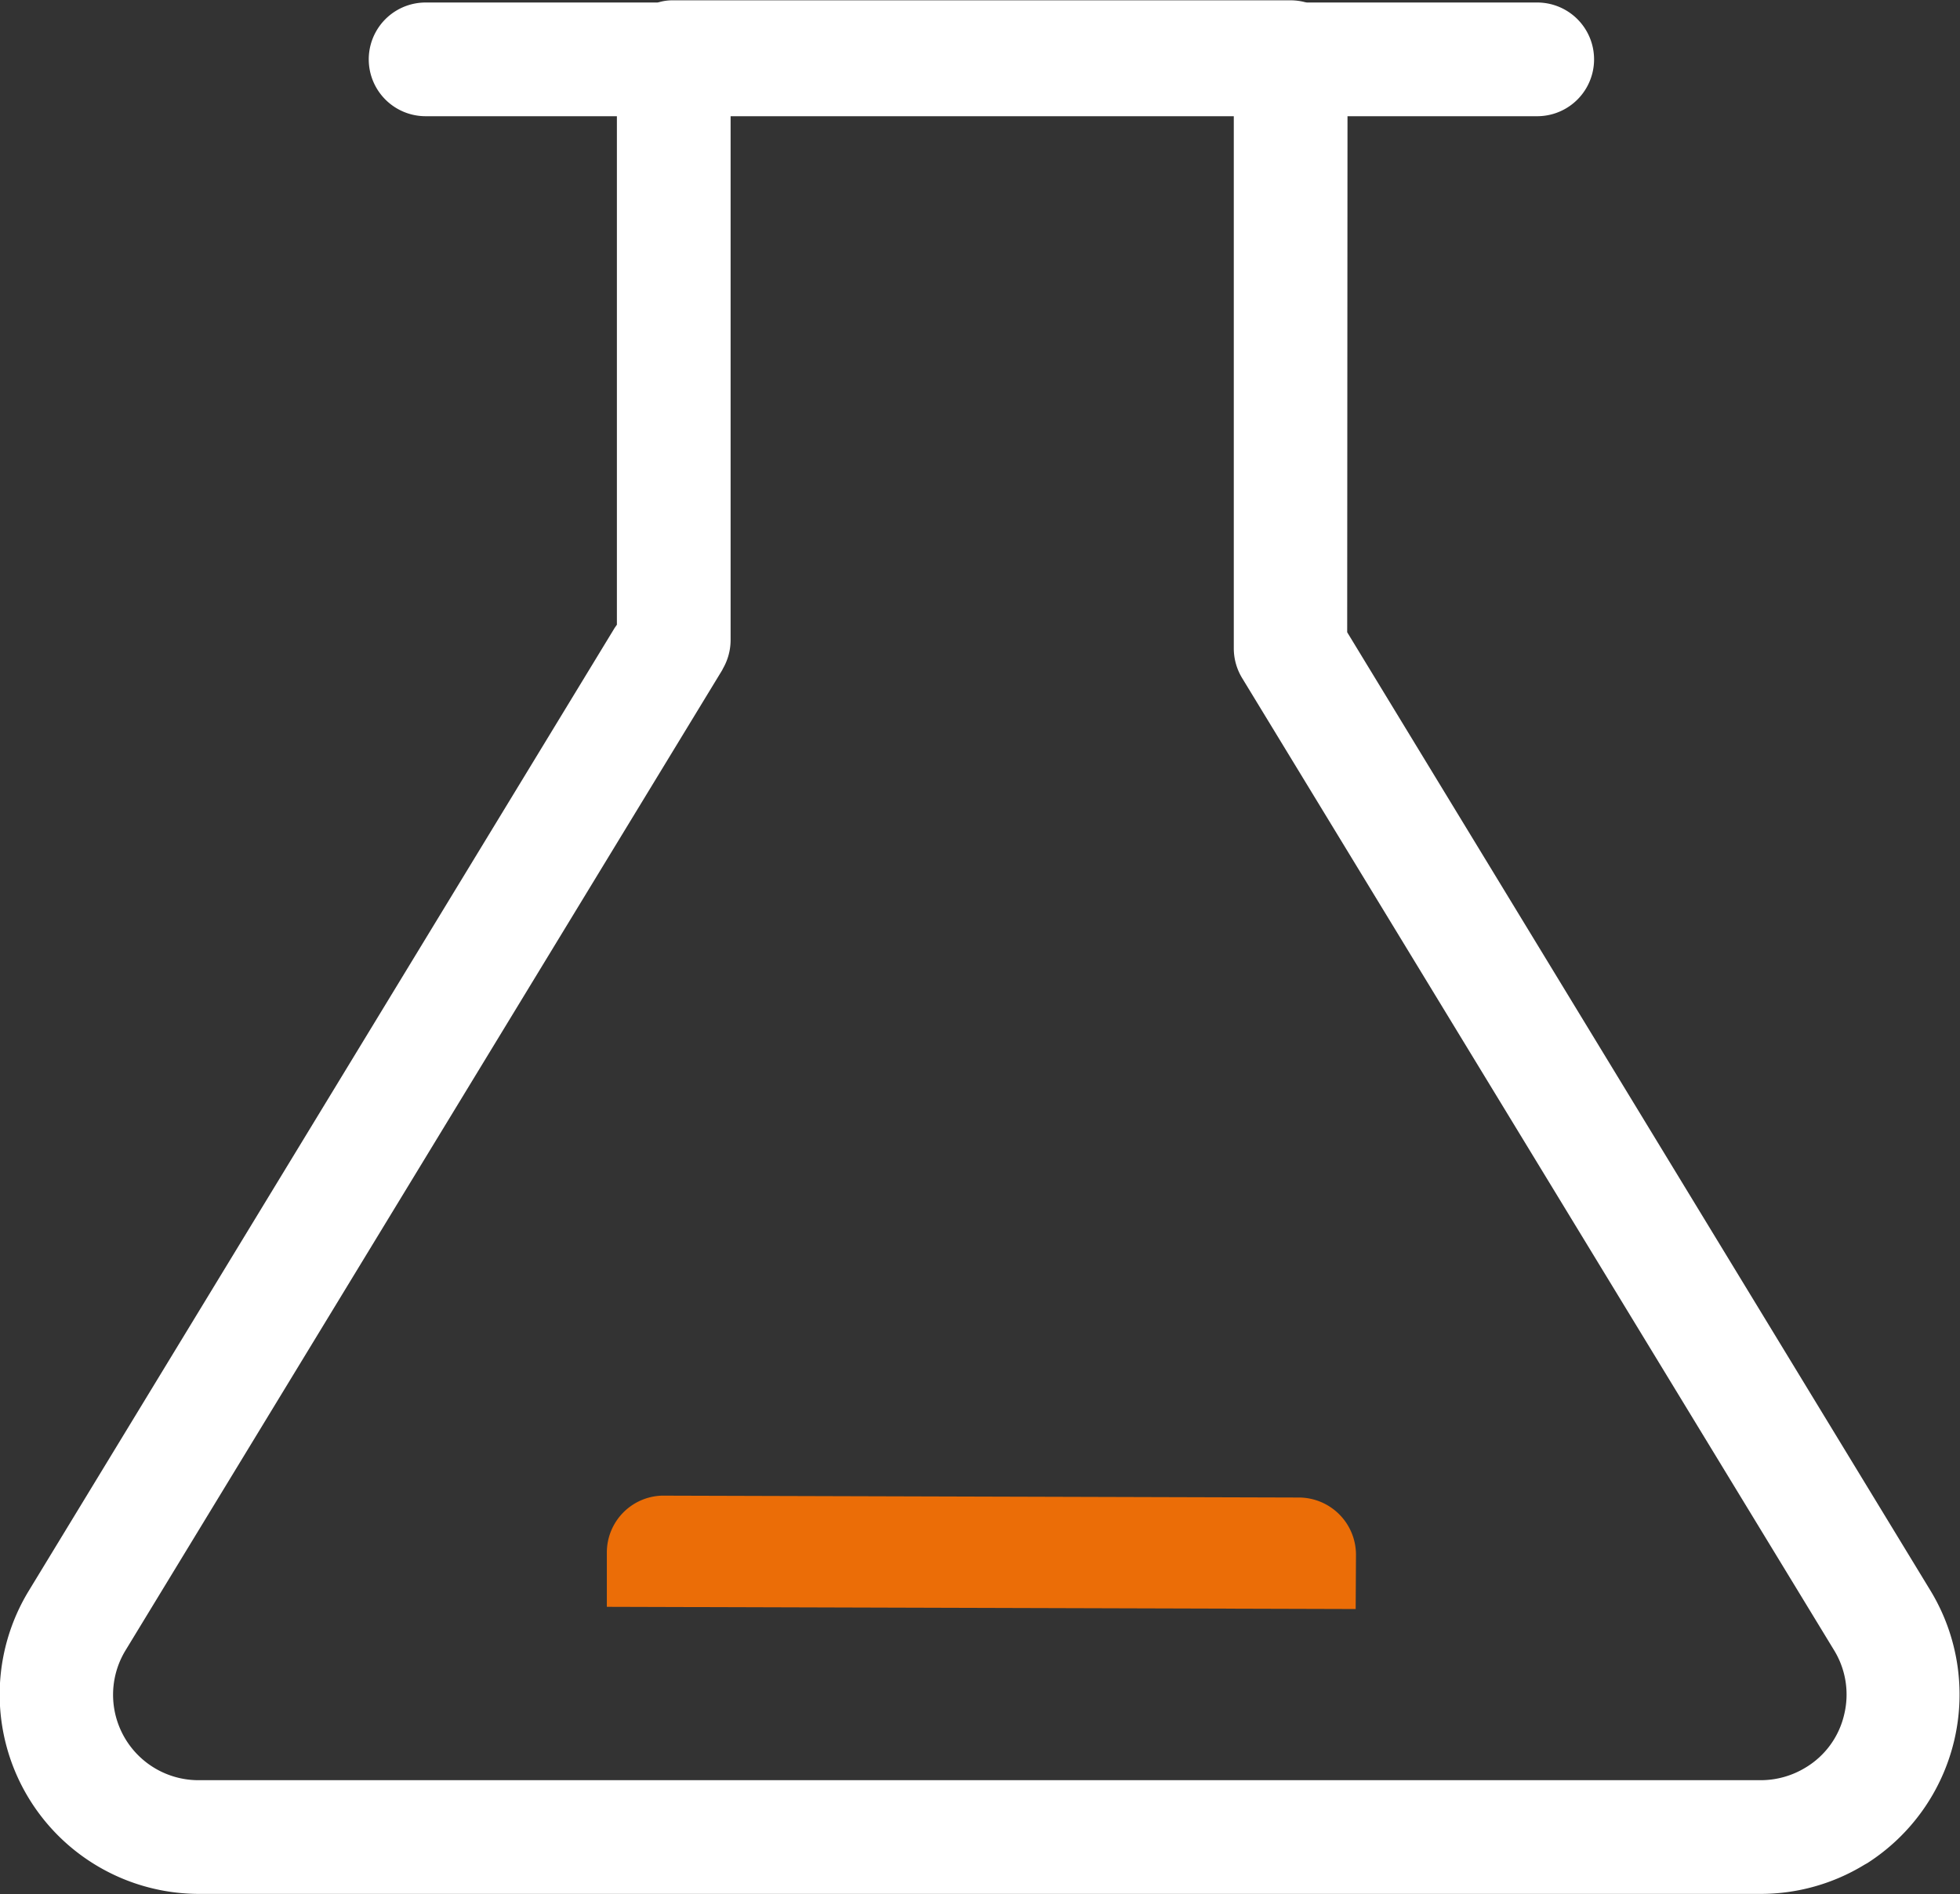
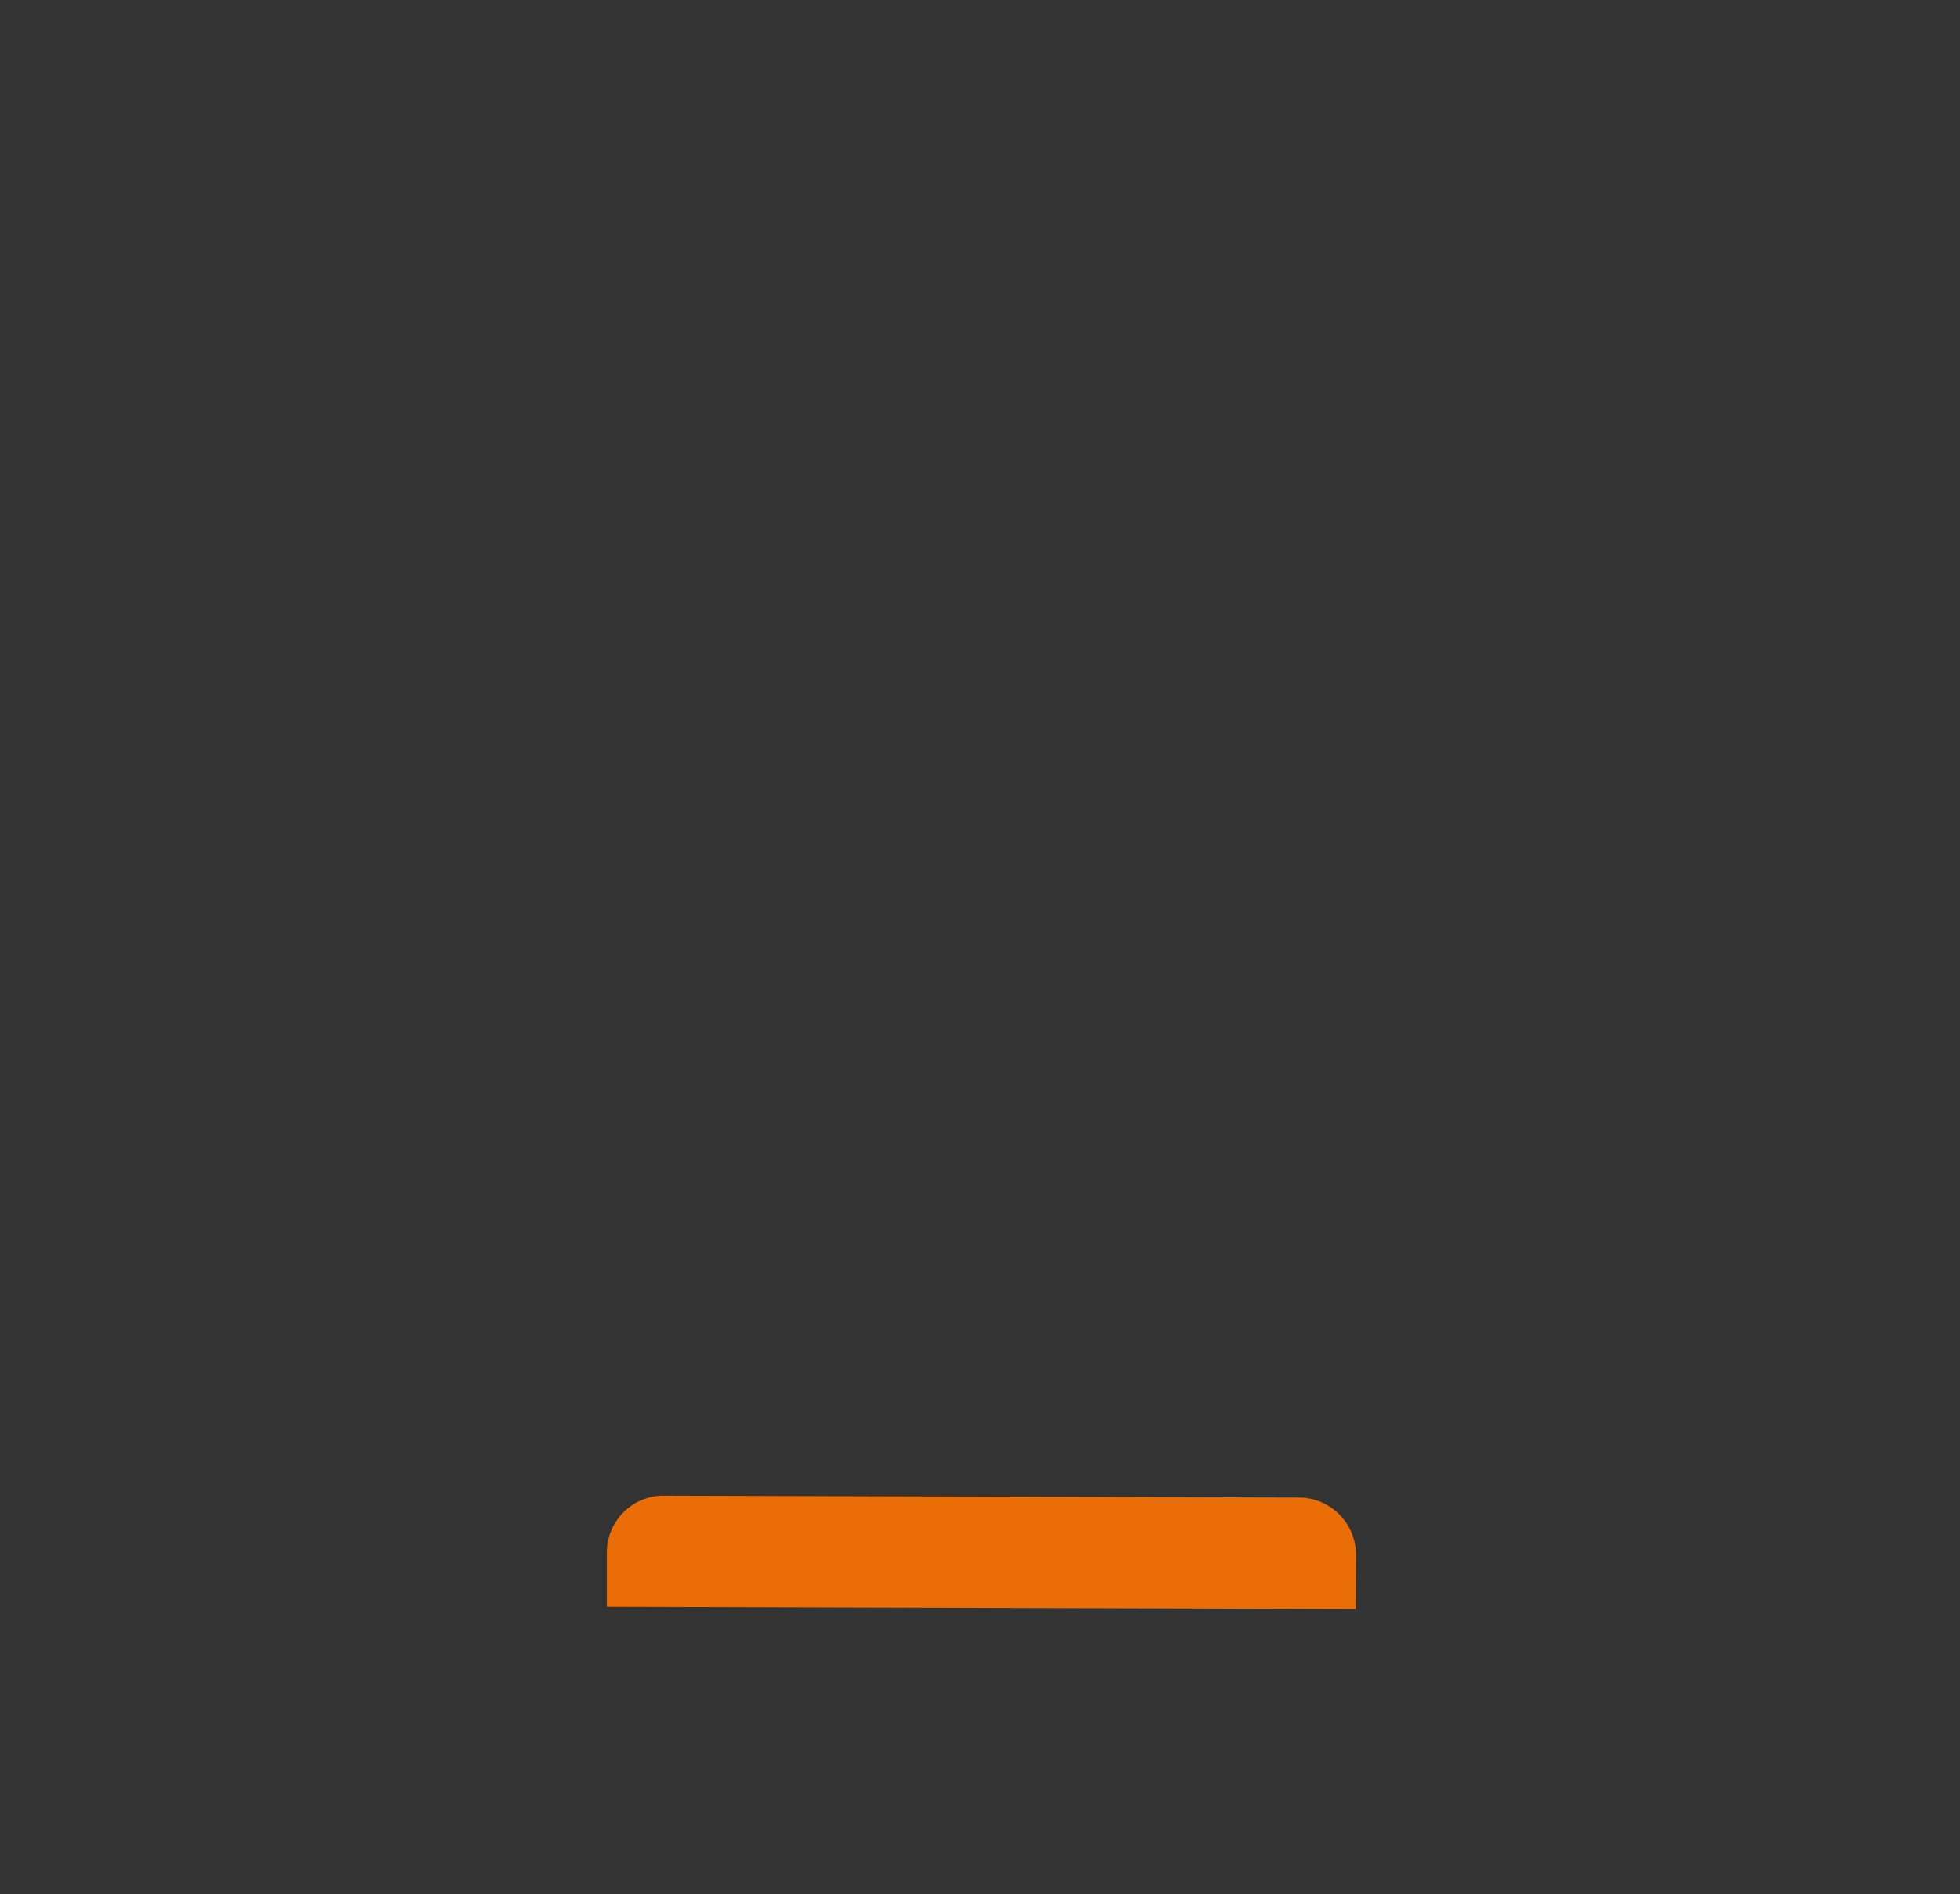
<svg xmlns="http://www.w3.org/2000/svg" id="组_14" data-name="组 14" width="62.4" height="60.31" viewBox="0 0 62.4 60.31">
  <rect x="0" y="0" width="62.4" height="60.31" fill="#333333" stroke="none" />
  <defs>
    <style>
      .cls-1 {
        fill: #fff;
      }

      .cls-1, .cls-2 {
        fill-rule: evenodd;
      }

      .cls-2 {
        fill: #eb6d07;
      }
    </style>
  </defs>
-   <path id="形状_29" data-name="形状 29" class="cls-1" d="M1760.38,3619.66h0l-18.58-30.53,0.01-16.43h6.06a1.81,1.81,0,0,0-.04-3.62h-7.31l-0.06-.01a1.816,1.816,0,0,0-.46-0.06h-19.68a1.54,1.54,0,0,0-.43.06l-0.05.01h-7.4a1.81,1.81,0,0,0,.04,3.62h6.07v16.19l-0.07.1-18.66,30.67a6.348,6.348,0,0,0,5.42,9.64h49.73a6.332,6.332,0,0,0,3.3-.93l0.09-.05A6.375,6.375,0,0,0,1760.38,3619.66Zm-2.76,3.94a2.668,2.668,0,0,1-1.23,1.68h0a2.745,2.745,0,0,1-1.42.4h-49.73a2.72,2.72,0,0,1-2.33-4.14l18.99-31.2,0.03-.06a1.824,1.824,0,0,0,.24-0.89V3572.7h16.02v16.94a1.823,1.823,0,0,0,.26.94l18.85,30.96A2.7,2.7,0,0,1,1757.62,3623.6Z" transform="translate(-1698.91 -3569)" />
  <path id="形状_29_拷贝" data-name="形状 29 拷贝" class="cls-2" d="M1740.28,3616.68l-20.3-.06a1.811,1.811,0,0,0-1.75,1.8v1.74l23.84,0.07,0.01-1.73A1.823,1.823,0,0,0,1740.28,3616.68Z" transform="translate(-1698.91 -3569)" />
</svg>